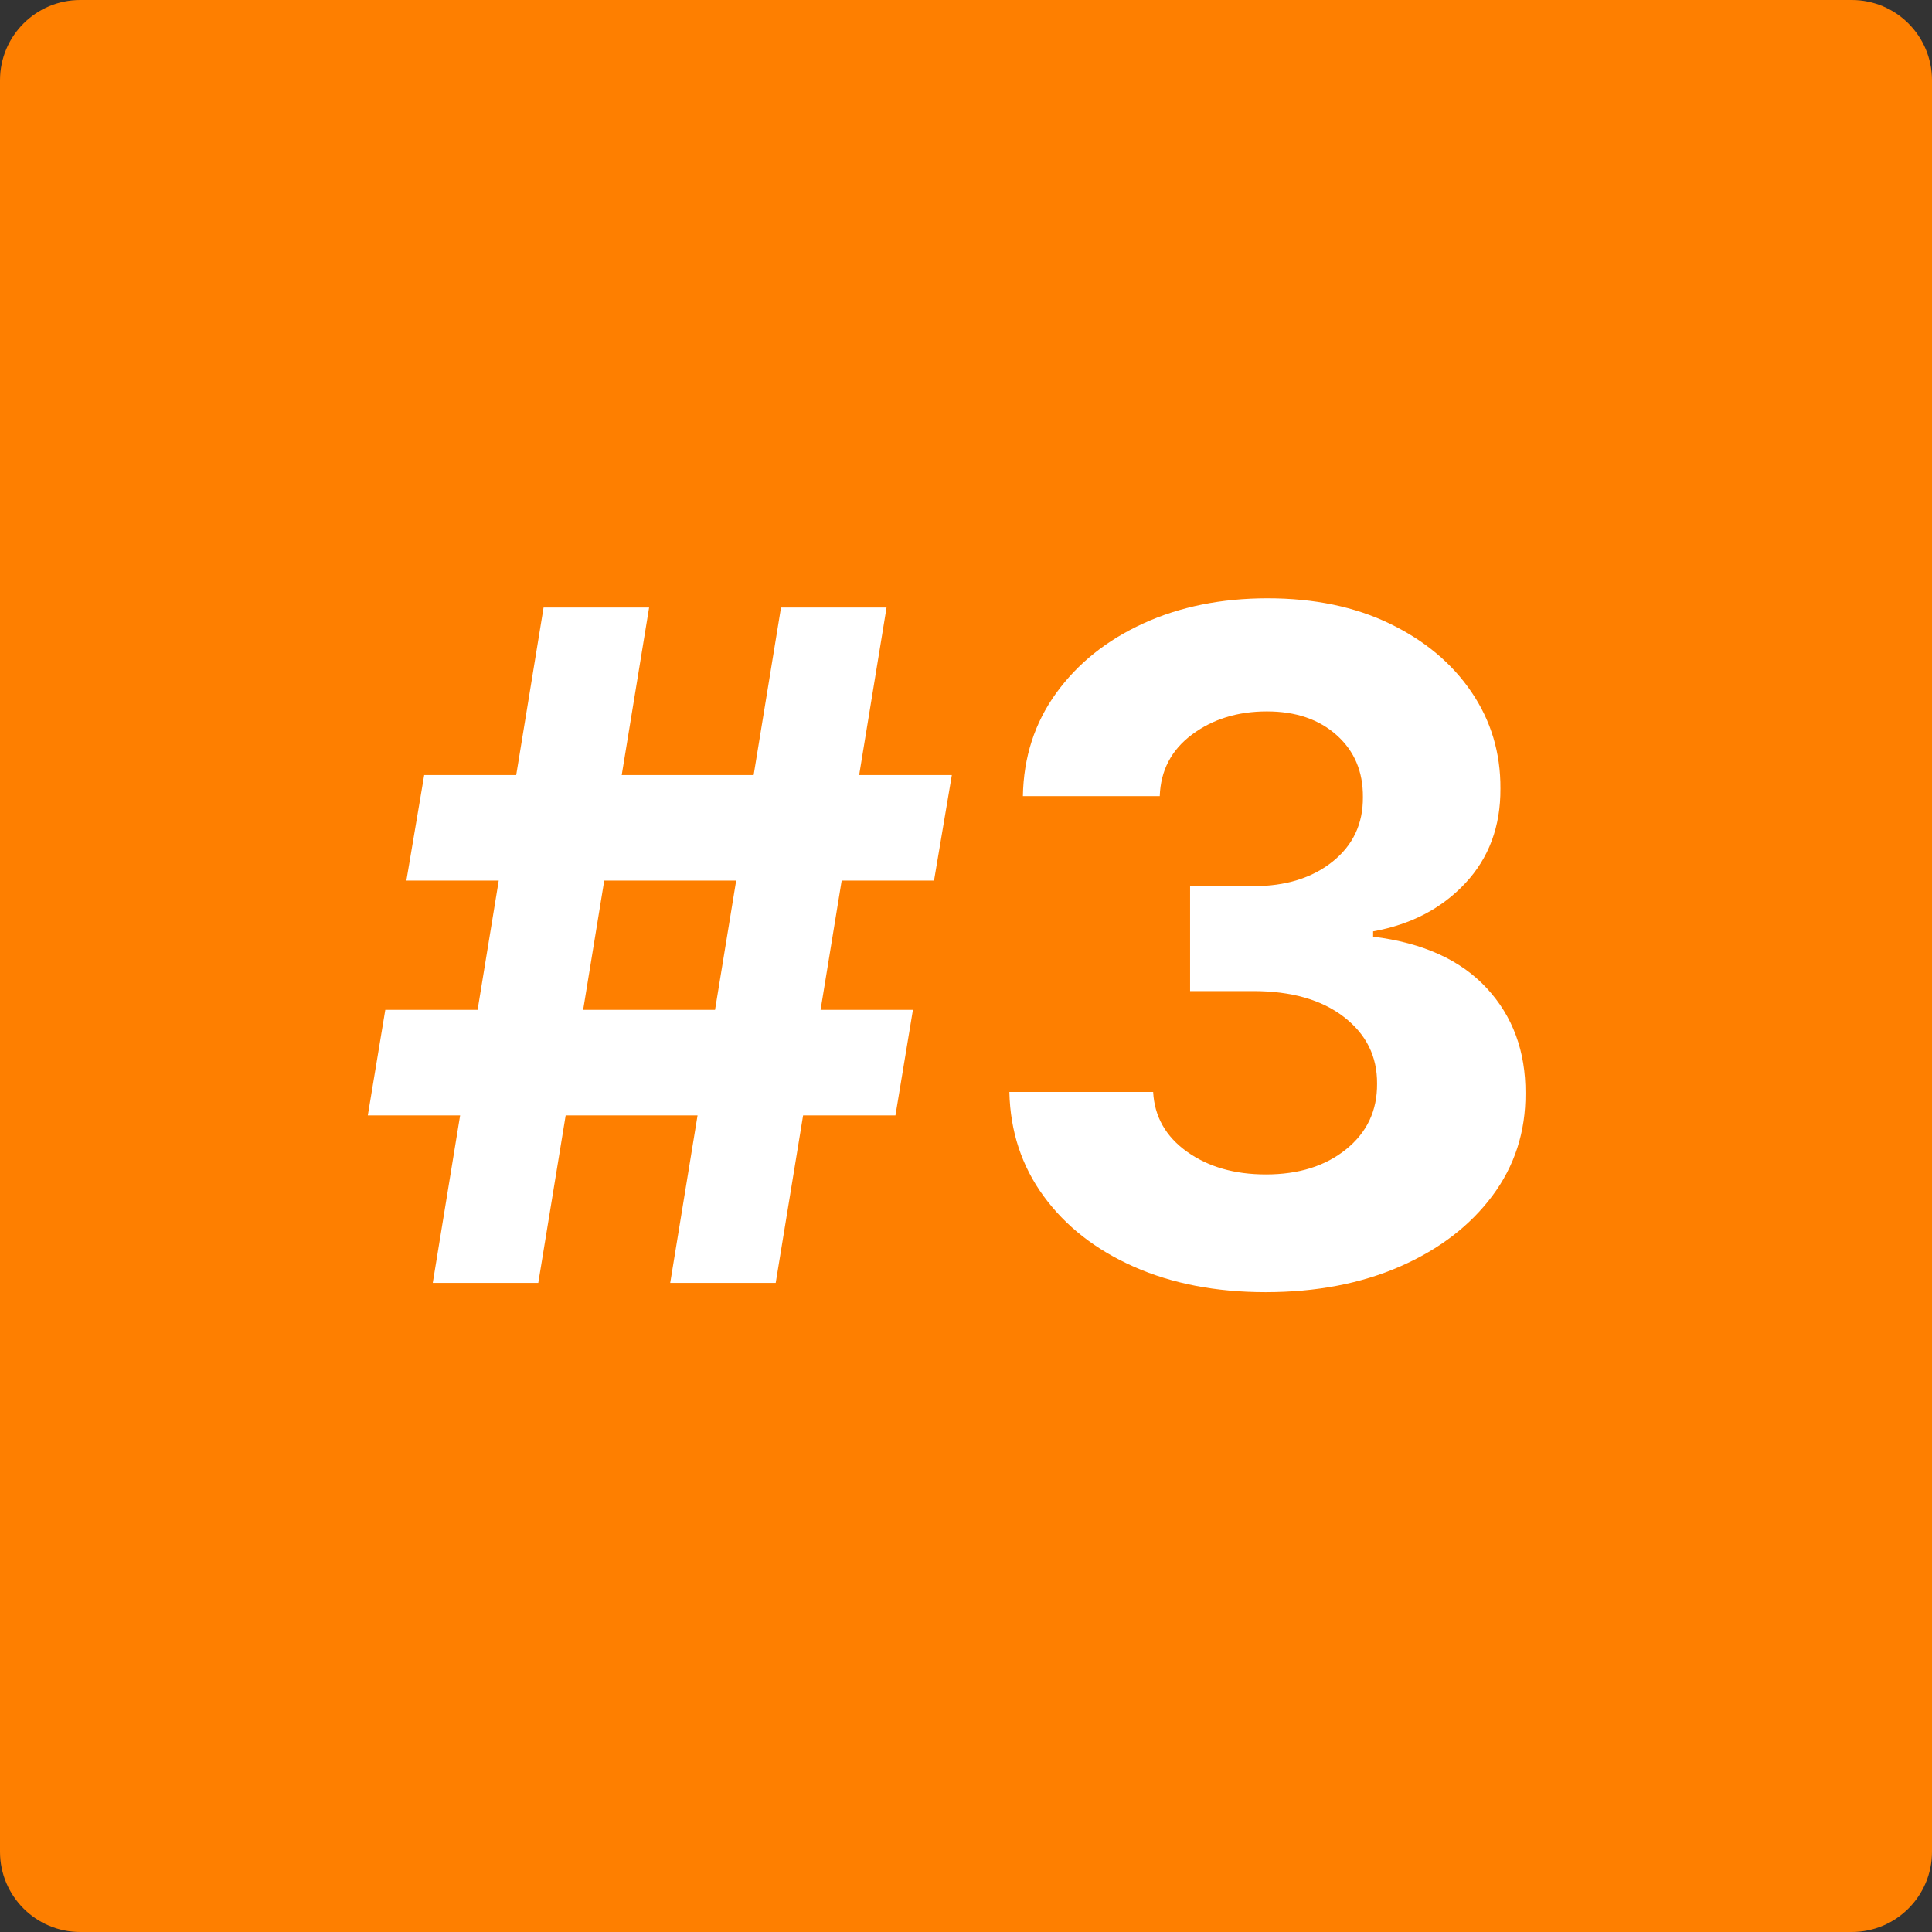
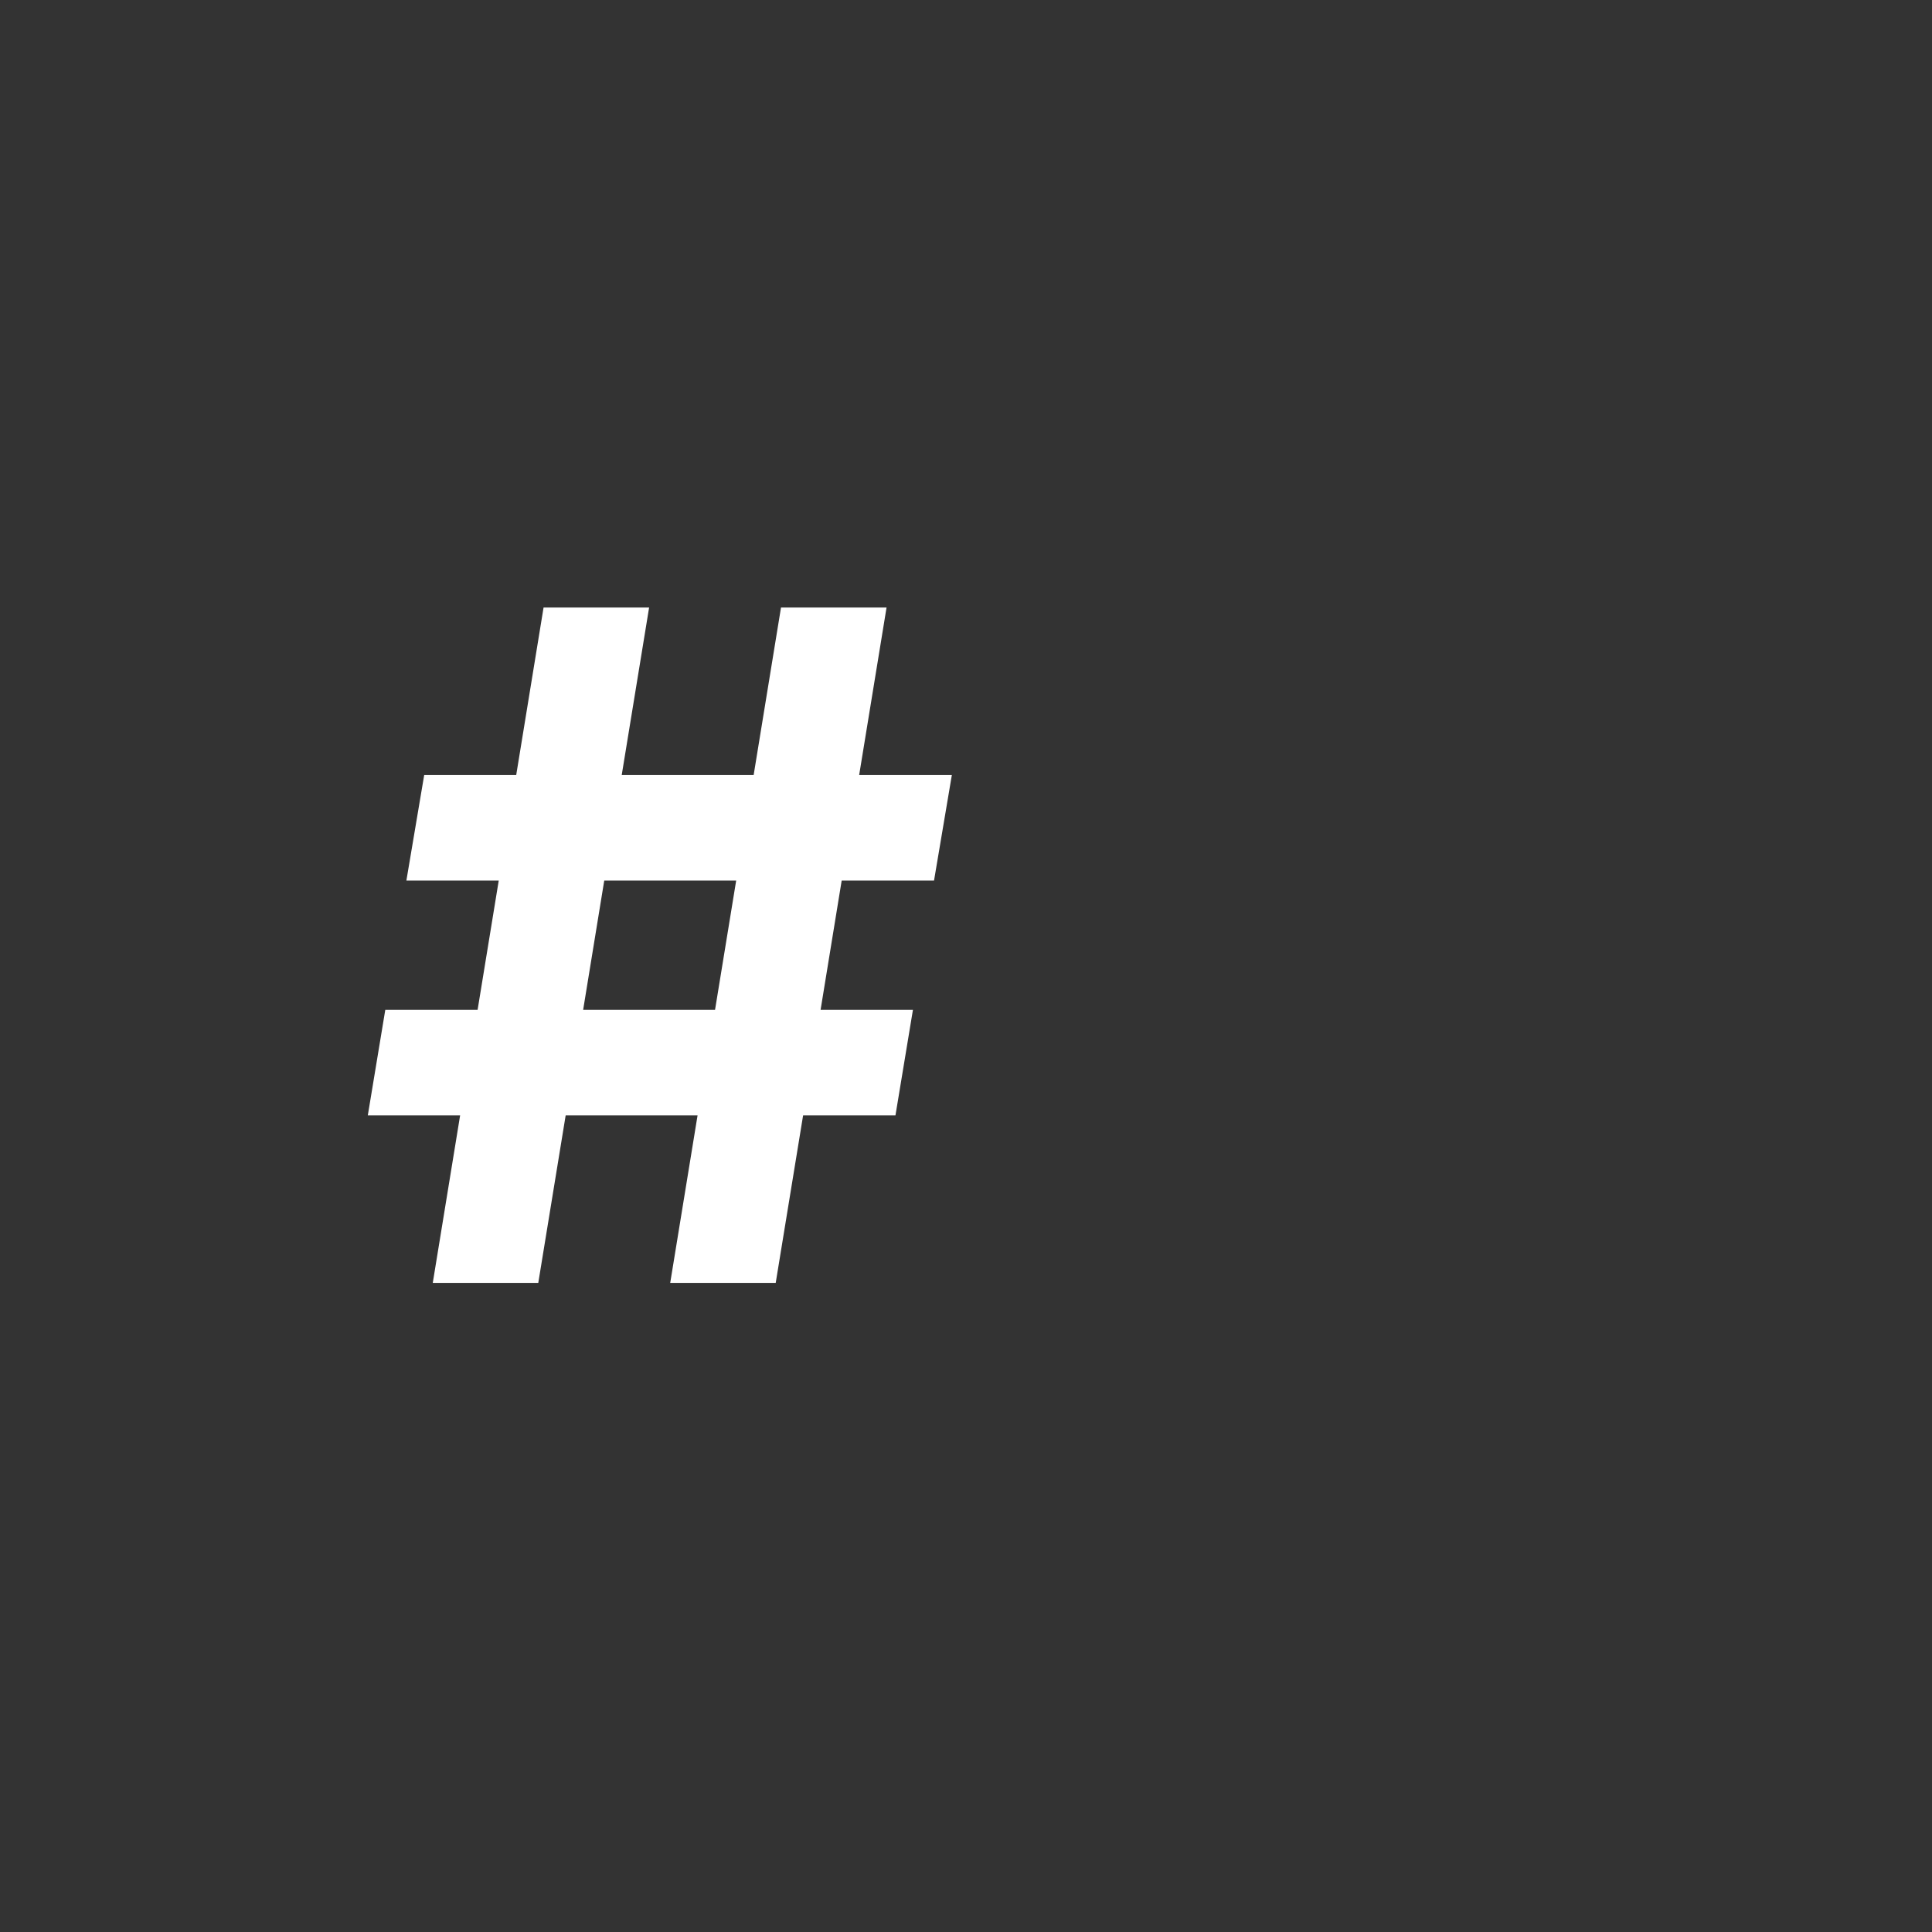
<svg xmlns="http://www.w3.org/2000/svg" width="1080" zoomAndPan="magnify" viewBox="0 0 810 810" height="1080" preserveAspectRatio="xMidYMid meet" version="1.0">
  <rect x="0" y="0" width="810" height="810" fill="#333333" stroke="none" />
  <defs>
    <g />
    <clipPath id="9032f5a8cf">
-       <path clip-rule="nonzero" d="M 33.645 0 L 776.355 0 C 794.938 0 810 15.062 810 33.645 L 810 776.355 C 810 794.938 794.938 810 776.355 810 L 33.645 810 C 15.062 810 0 794.938 0 776.355 L 0 33.645 C 0 15.062 15.062 0 33.645 0" />
-     </clipPath>
+       </clipPath>
  </defs>
  <g clip-path="url(#9032f5a8cf)">
-     <rect x="-81" width="972" fill="#fe7f00" y="-81" height="972" fill-opacity="1" />
-   </g>
+     </g>
  <g fill="#ffffff" fill-opacity="1">
    <g transform="translate(150.189, 537.868)">
      <g>
        <path d="M 130.797 0 L 142.266 -70.234 L 86.969 -70.234 L 75.484 0 L 31.25 0 L 42.719 -70.234 L 4.016 -70.234 L 11.344 -114.484 L 50.047 -114.484 L 58.906 -168.672 L 20.188 -168.672 L 27.656 -212.922 L 66.234 -212.922 L 77.703 -283.156 L 121.953 -283.156 L 110.469 -212.922 L 165.781 -212.922 L 177.25 -283.156 L 221.5 -283.156 L 210.016 -212.922 L 248.875 -212.922 L 241.406 -168.672 L 202.688 -168.672 L 193.844 -114.484 L 232.562 -114.484 L 225.234 -70.234 L 186.516 -70.234 L 175.031 0 Z M 94.297 -114.484 L 149.594 -114.484 L 158.453 -168.672 L 103.141 -168.672 Z M 94.297 -114.484" />
      </g>
    </g>
  </g>
  <g fill="#ffffff" fill-opacity="1">
    <g transform="translate(402.997, 537.868)">
      <g>
-         <path d="M 127.609 3.875 C 106.867 3.875 88.477 0.328 72.438 -6.766 C 56.406 -13.867 43.781 -23.734 34.562 -36.359 C 25.344 -48.984 20.551 -63.547 20.188 -80.047 L 80.469 -80.047 C 81.02 -69.723 85.742 -61.379 94.641 -55.016 C 103.535 -48.66 114.57 -45.484 127.75 -45.484 C 141.488 -45.484 152.711 -49.008 161.422 -56.062 C 170.129 -63.113 174.438 -72.266 174.344 -83.516 C 174.438 -94.941 169.805 -104.27 160.453 -111.5 C 151.098 -118.738 138.398 -122.359 122.359 -122.359 L 95.953 -122.359 L 95.953 -166.328 L 122.359 -166.328 C 136.004 -166.328 147.113 -169.758 155.688 -176.625 C 164.258 -183.488 168.5 -192.5 168.406 -203.656 C 168.5 -214.352 164.832 -223.02 157.406 -229.656 C 149.988 -236.289 140.242 -239.609 128.172 -239.609 C 115.91 -239.609 105.445 -236.379 96.781 -229.922 C 88.113 -223.473 83.598 -214.859 83.234 -204.078 L 25.859 -204.078 C 26.129 -220.391 30.781 -234.789 39.812 -247.281 C 48.852 -259.77 61.047 -269.516 76.391 -276.516 C 91.734 -283.523 109.082 -287.031 128.438 -287.031 C 147.977 -287.031 165.078 -283.477 179.734 -276.375 C 194.391 -269.281 205.797 -259.719 213.953 -247.688 C 222.117 -235.664 226.156 -222.188 226.062 -207.25 C 226.156 -191.395 221.242 -178.164 211.328 -167.562 C 201.422 -156.969 188.539 -150.242 172.688 -147.391 L 172.688 -145.172 C 193.52 -142.586 209.395 -135.395 220.312 -123.594 C 231.238 -111.801 236.656 -97.102 236.562 -79.5 C 236.656 -63.363 232.023 -49.031 222.672 -36.5 C 213.316 -23.969 200.438 -14.102 184.031 -6.906 C 167.625 0.281 148.816 3.875 127.609 3.875 Z M 127.609 3.875" />
-       </g>
+         </g>
    </g>
  </g>
</svg>